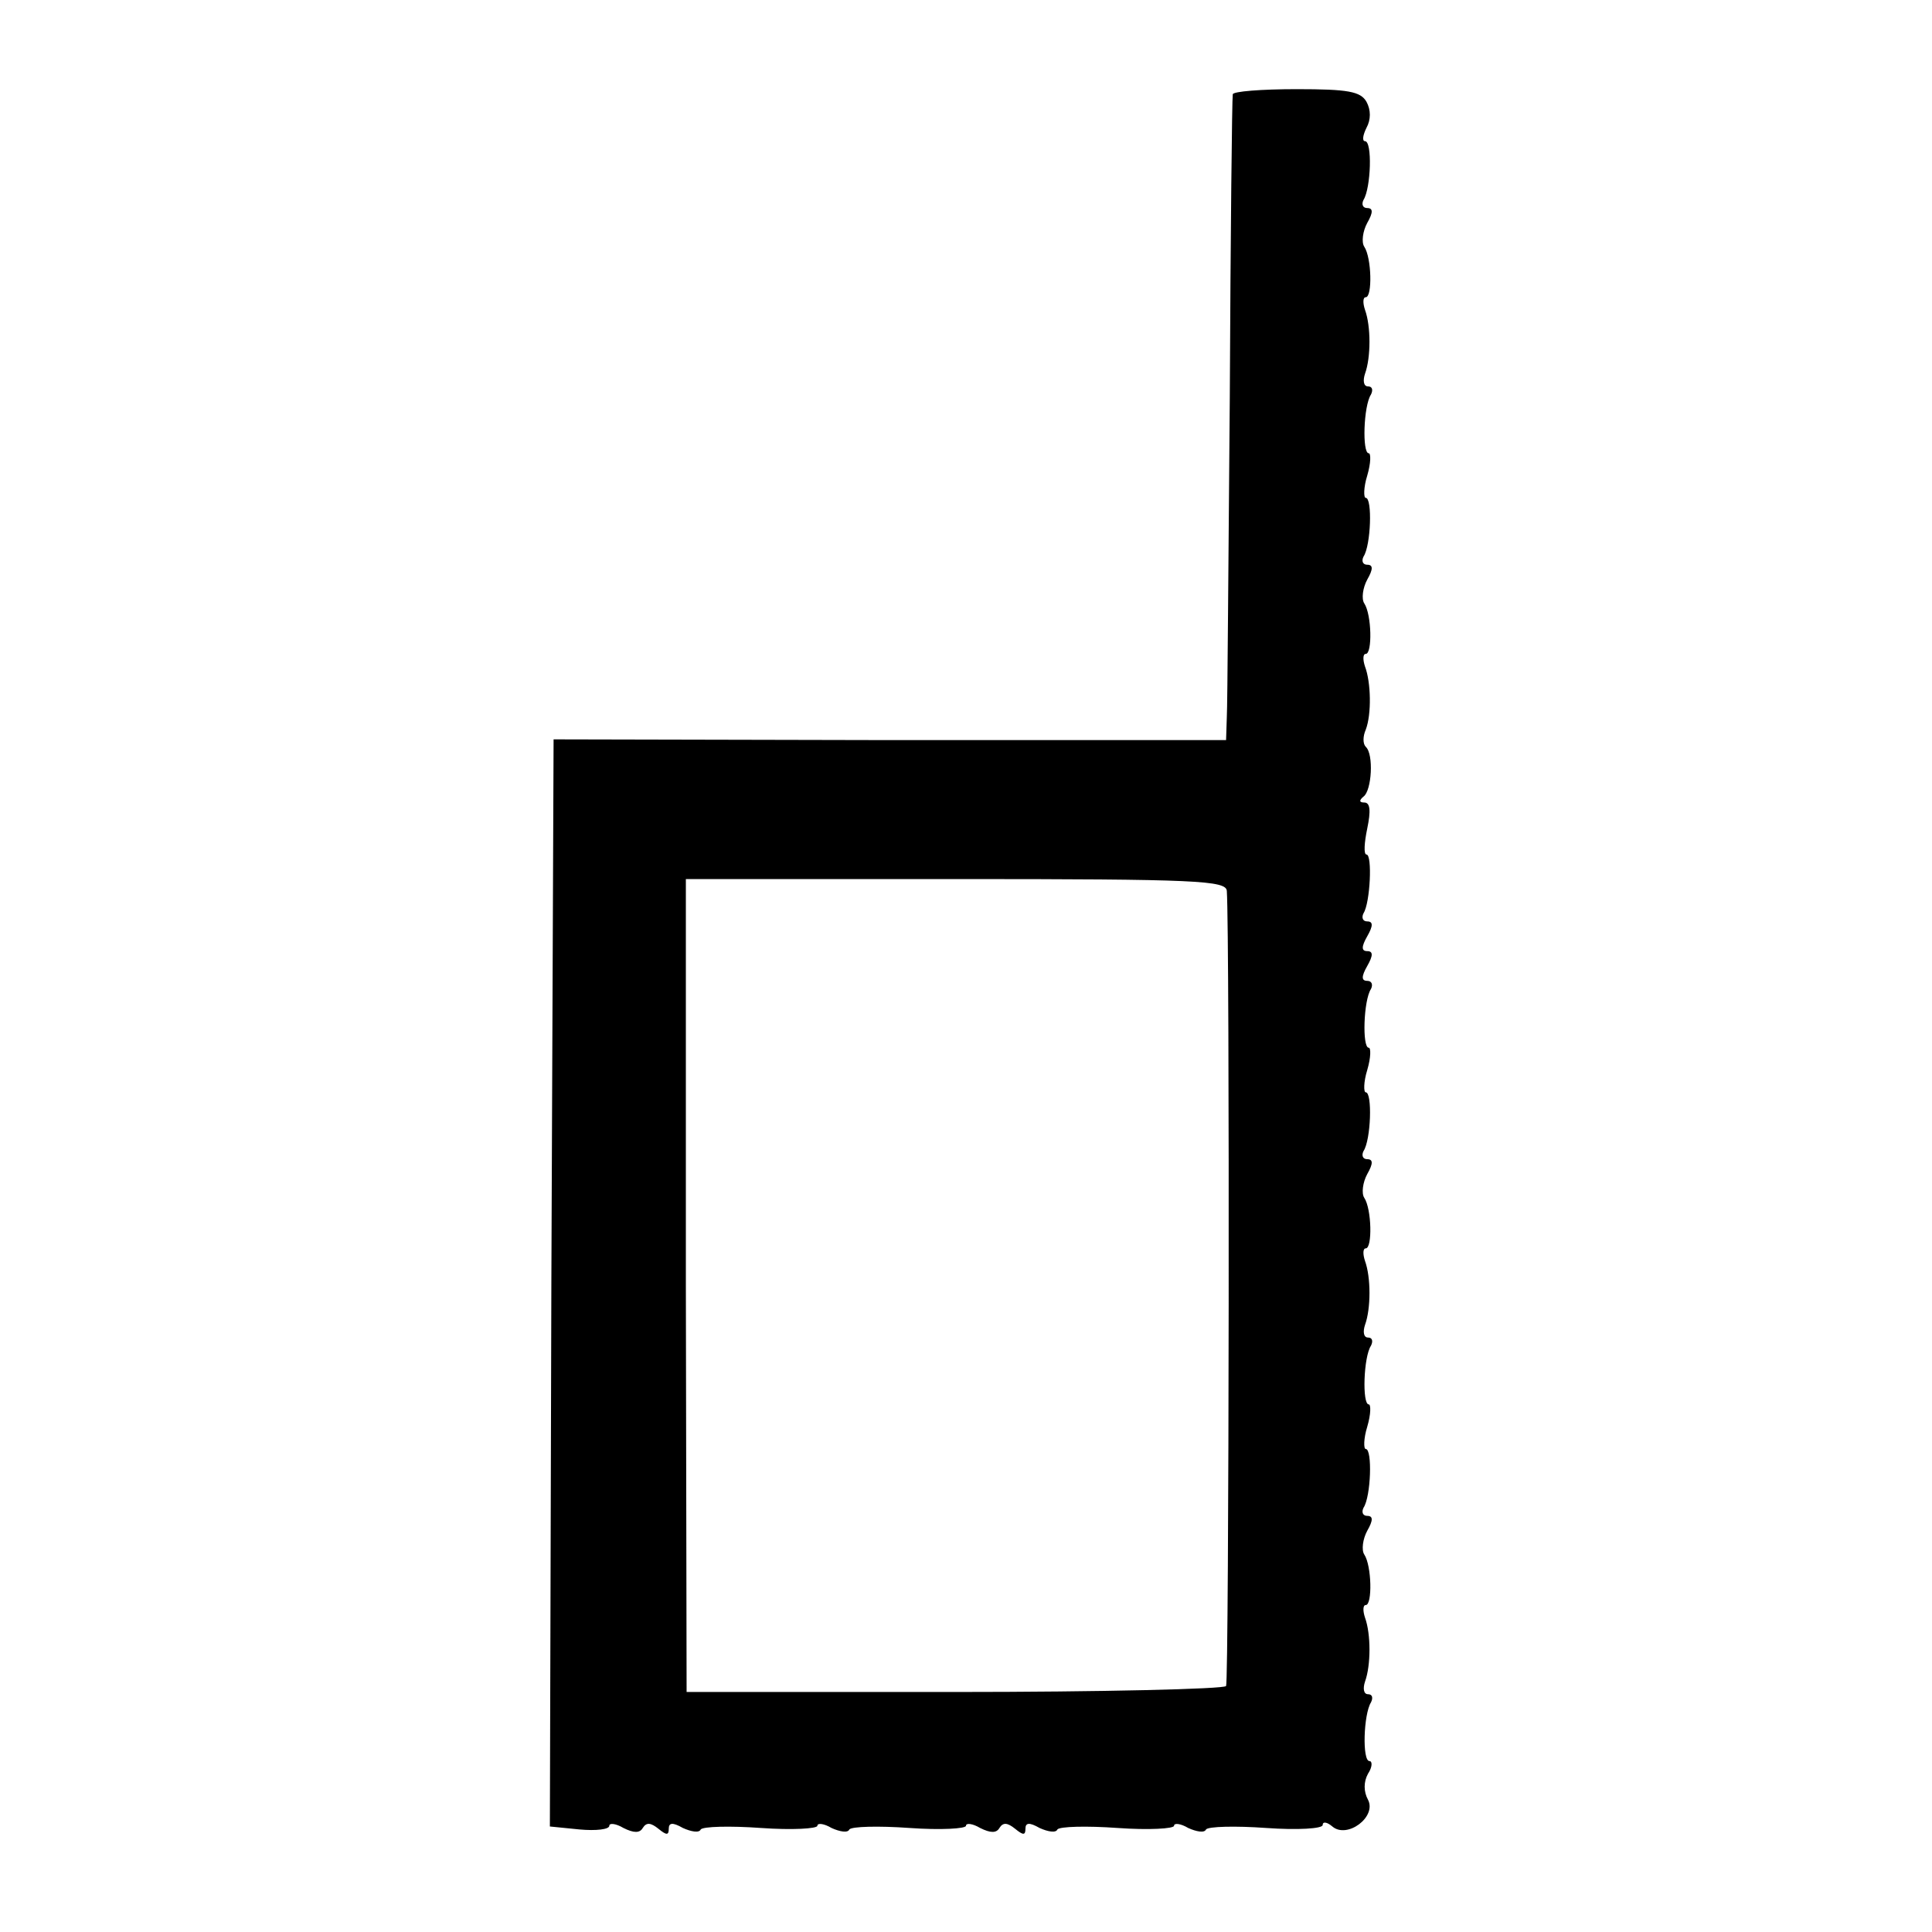
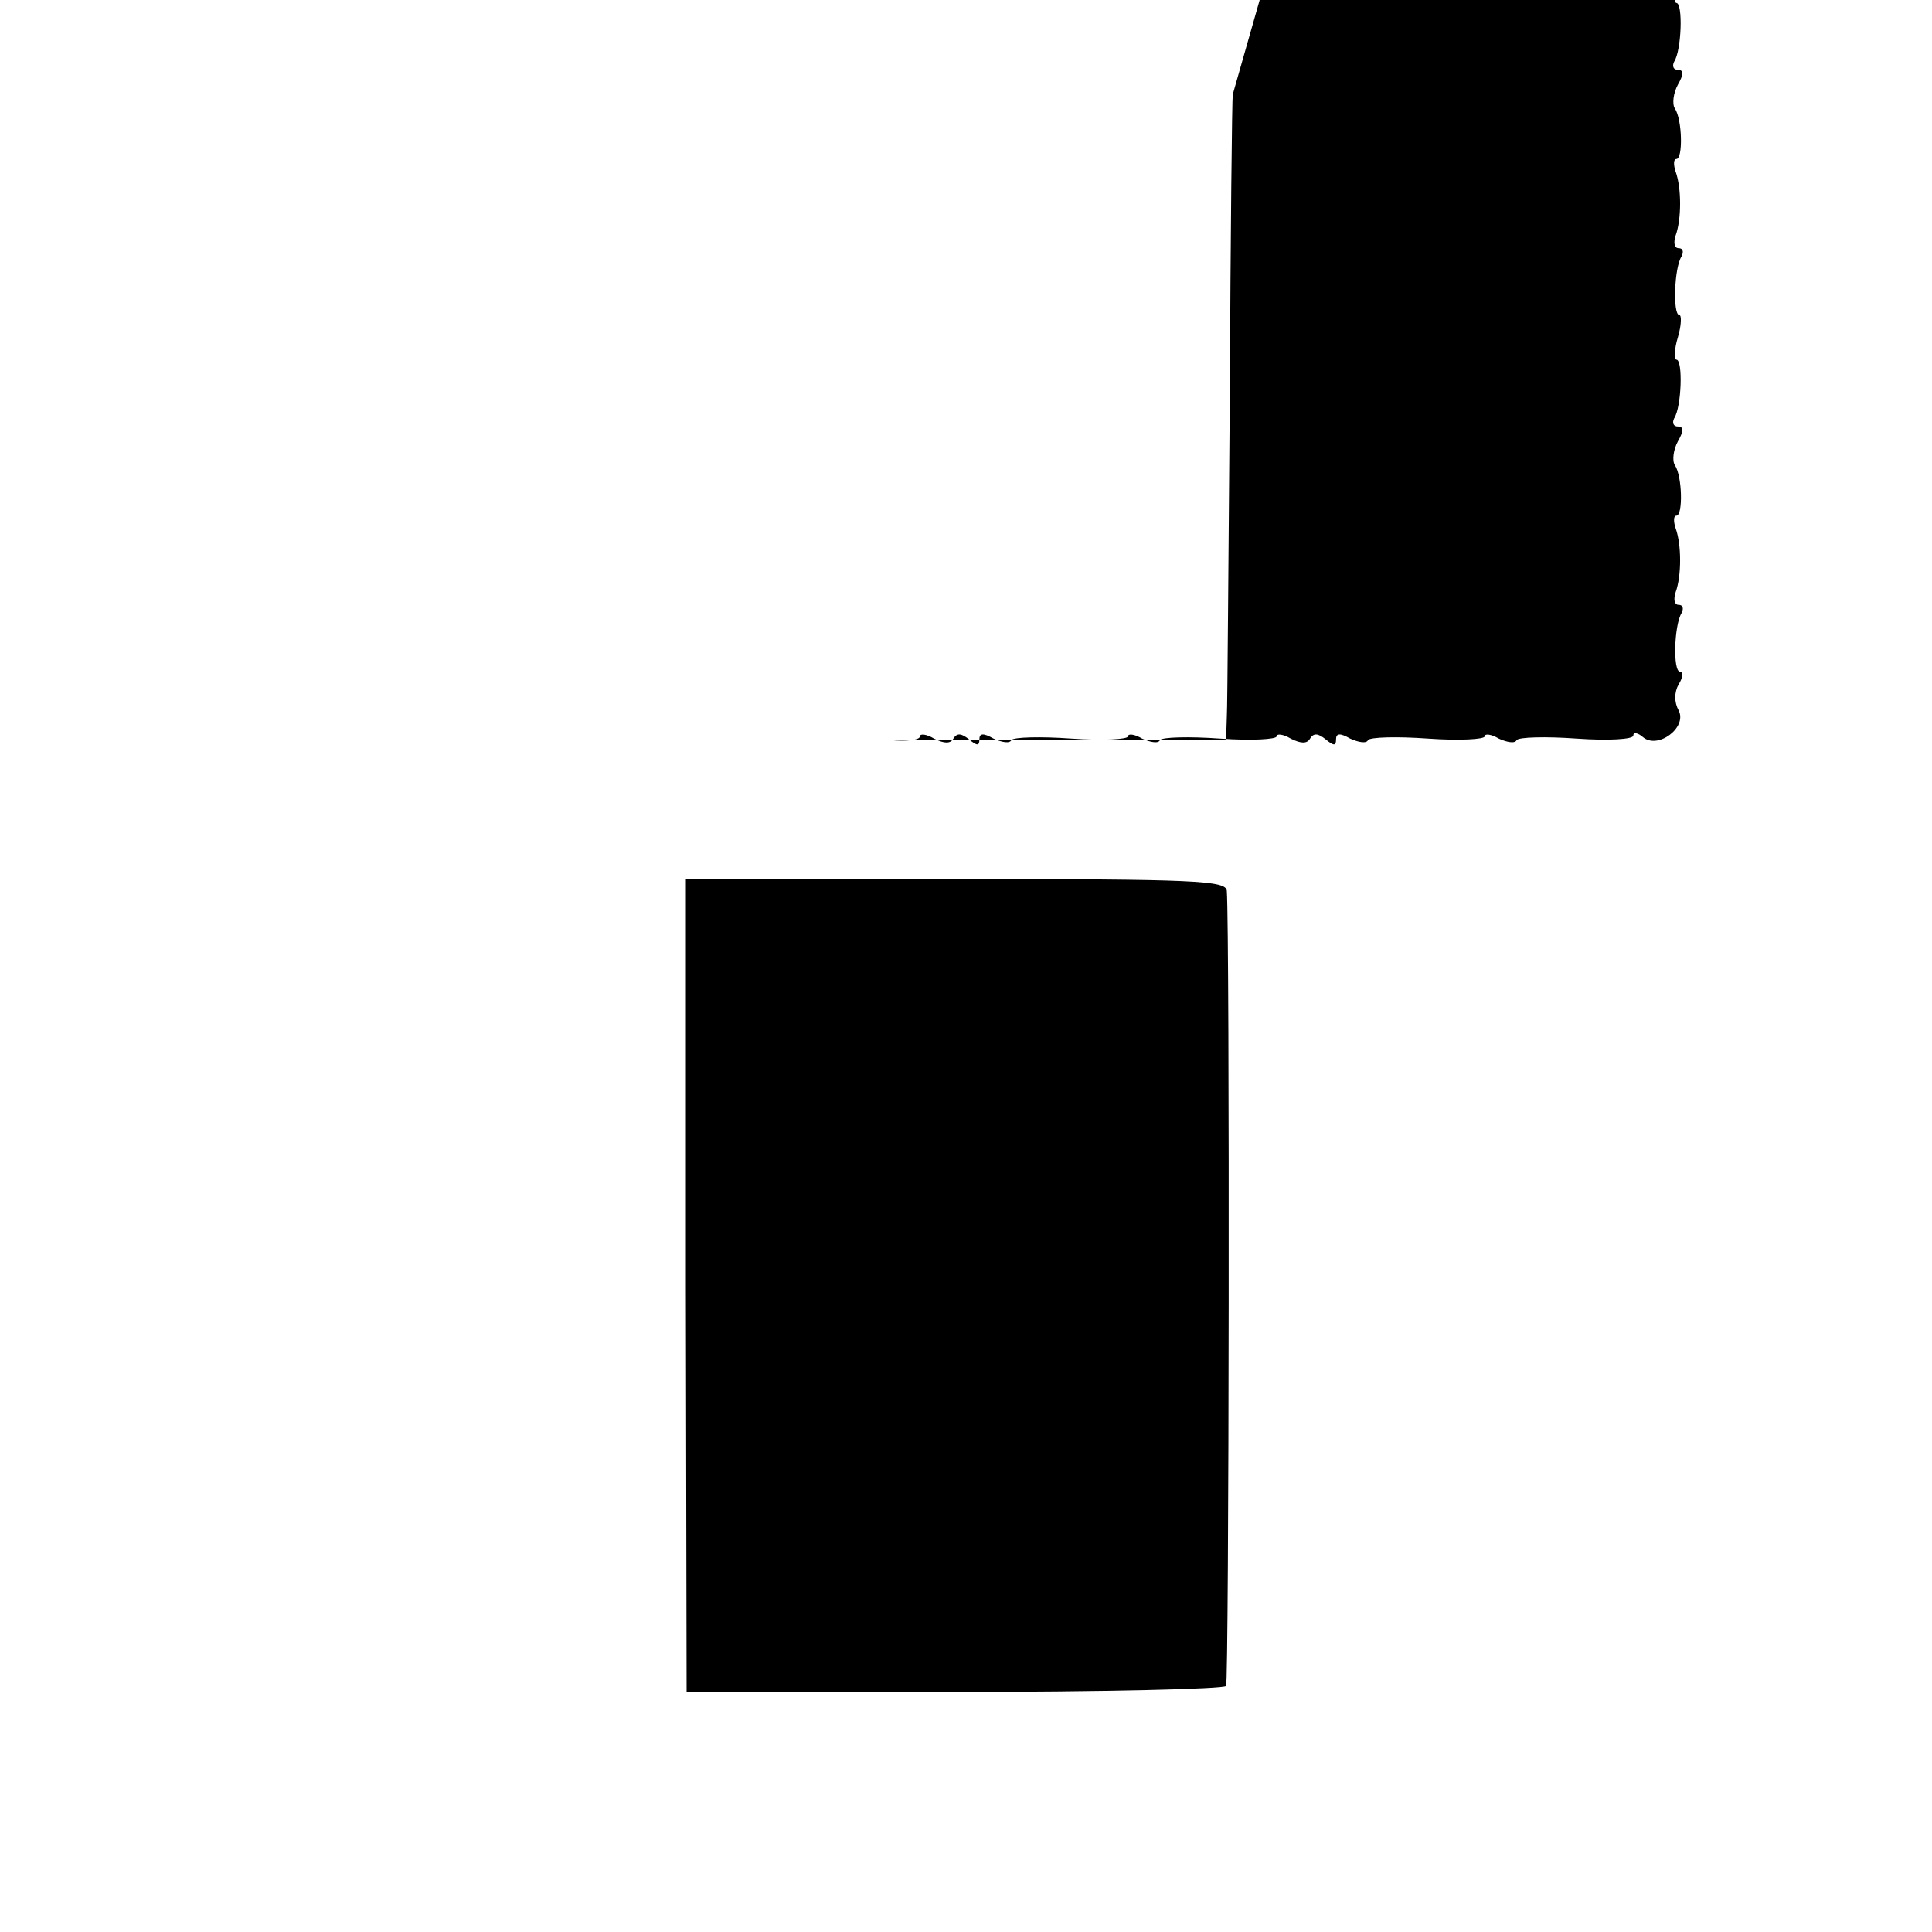
<svg xmlns="http://www.w3.org/2000/svg" version="1" width="346.667" height="346.667" viewBox="0 0 260 260">
-   <path d="M165.9 12.7c-.1.5-.3 18.8-.4 40.8-.2 22-.3 41.4-.4 43l-.1 3.1h-45.2l-45.3-.1-.3 73.2-.2 73.1 4 .4c2.2.2 4 0 4-.5 0-.4.9-.3 1.9.3 1.4.7 2.2.7 2.6 0 .5-.8 1.1-.7 2.1.1 1.1.9 1.4.9 1.4 0 0-.8.5-.9 1.9-.1 1.1.5 2.2.7 2.4.2.3-.4 3.9-.5 8.1-.2 4.2.3 7.6.1 7.6-.3s.9-.3 1.9.3c1.1.5 2.2.7 2.4.2.3-.4 3.9-.5 8.1-.2 4.2.3 7.6.1 7.6-.3s.9-.3 1.9.3c1.4.7 2.2.7 2.6 0 .5-.8 1.1-.7 2.1.1 1.1.9 1.4.9 1.4 0 0-.8.5-.9 1.9-.1 1.1.5 2.2.7 2.4.2.3-.4 3.9-.5 8.1-.2 4.2.3 7.6.1 7.6-.3s.9-.3 1.9.3c1.1.5 2.2.7 2.4.2.3-.4 3.9-.5 8.1-.2 4.2.3 7.6.1 7.6-.4s.6-.4 1.3.2c2 1.7 6-1.3 4.8-3.6-.6-1.1-.6-2.4 0-3.5.6-.9.6-1.7.2-1.7-1 0-.8-6.3.2-7.9.3-.6.2-1.1-.4-1.1-.6 0-.7-.8-.4-1.7.8-2.2.8-6.4 0-8.6-.3-.9-.3-1.7.1-1.7.9 0 .8-5.3-.2-6.8-.4-.6-.2-2.1.4-3.2.8-1.4.8-2 0-2-.6 0-.8-.5-.5-1.1 1-1.5 1.2-7.9.3-7.9-.3 0-.3-1.4.2-3 .5-1.7.5-3 .2-3-.9 0-.7-6.4.3-7.9.3-.6.2-1.1-.4-1.1-.6 0-.7-.8-.4-1.7.8-2.2.8-6.4 0-8.6-.3-.9-.3-1.7.1-1.7.9 0 .8-5.3-.2-6.8-.4-.6-.2-2.1.4-3.2.8-1.4.8-2 0-2-.6 0-.8-.5-.5-1.1 1-1.5 1.2-7.9.3-7.9-.3 0-.3-1.4.2-3 .5-1.7.5-3 .2-3-.9 0-.7-6.4.3-7.9.3-.6.1-1.1-.5-1.1-.8 0-.8-.6 0-2s.8-2 0-2-.8-.6 0-2 .8-2 0-2c-.6 0-.8-.5-.5-1.1.9-1.4 1.2-7.9.4-7.9-.4 0-.3-1.6.1-3.5.5-2.4.4-3.5-.4-3.5-.7 0-.7-.3-.1-.8 1.1-.8 1.4-5.7.3-6.7-.4-.4-.4-1.4 0-2.3.8-2.1.7-6.4-.1-8.5-.3-.9-.3-1.7.1-1.7.9 0 .8-5.3-.2-6.8-.4-.6-.2-2.1.4-3.2.8-1.4.8-2 0-2-.6 0-.8-.5-.5-1.1 1-1.5 1.2-7.9.3-7.9-.3 0-.3-1.4.2-3 .5-1.7.5-3 .2-3-.9 0-.7-6.4.3-7.9.3-.6.2-1.1-.4-1.1-.6 0-.7-.8-.4-1.7.8-2.2.8-6.4 0-8.6-.3-.9-.3-1.7.1-1.7.9 0 .8-5.3-.2-6.8-.4-.6-.2-2.1.4-3.2.8-1.4.8-2 0-2-.6 0-.8-.5-.5-1.1 1-1.6 1.2-7.9.2-7.9-.4 0-.3-.8.2-1.8.6-1.1.6-2.4 0-3.5-.8-1.4-2.5-1.7-9.4-1.7-4.7 0-8.6.3-8.6.7zm-.8 107.2c.4 5.8.3 106.4-.1 107-.3.4-16.7.8-36.6.8h-36l-.1-54.7v-54.7h36.4c32.5 0 36.3.2 36.4 1.6z" />
+   <path d="M165.9 12.7c-.1.5-.3 18.8-.4 40.8-.2 22-.3 41.4-.4 43l-.1 3.1h-45.2c2.2.2 4 0 4-.5 0-.4.9-.3 1.9.3 1.4.7 2.2.7 2.6 0 .5-.8 1.1-.7 2.1.1 1.1.9 1.4.9 1.4 0 0-.8.5-.9 1.9-.1 1.1.5 2.2.7 2.4.2.3-.4 3.9-.5 8.1-.2 4.2.3 7.6.1 7.6-.3s.9-.3 1.9.3c1.1.5 2.2.7 2.4.2.3-.4 3.9-.5 8.1-.2 4.2.3 7.6.1 7.6-.3s.9-.3 1.9.3c1.4.7 2.2.7 2.6 0 .5-.8 1.1-.7 2.1.1 1.1.9 1.4.9 1.4 0 0-.8.5-.9 1.9-.1 1.1.5 2.2.7 2.4.2.3-.4 3.9-.5 8.1-.2 4.2.3 7.6.1 7.6-.3s.9-.3 1.9.3c1.1.5 2.2.7 2.4.2.3-.4 3.9-.5 8.1-.2 4.2.3 7.6.1 7.6-.4s.6-.4 1.3.2c2 1.7 6-1.3 4.8-3.6-.6-1.1-.6-2.4 0-3.5.6-.9.6-1.7.2-1.7-1 0-.8-6.3.2-7.9.3-.6.2-1.1-.4-1.1-.6 0-.7-.8-.4-1.7.8-2.2.8-6.4 0-8.6-.3-.9-.3-1.7.1-1.7.9 0 .8-5.3-.2-6.8-.4-.6-.2-2.1.4-3.2.8-1.4.8-2 0-2-.6 0-.8-.5-.5-1.1 1-1.5 1.2-7.9.3-7.9-.3 0-.3-1.4.2-3 .5-1.7.5-3 .2-3-.9 0-.7-6.4.3-7.9.3-.6.2-1.1-.4-1.1-.6 0-.7-.8-.4-1.7.8-2.2.8-6.4 0-8.6-.3-.9-.3-1.7.1-1.7.9 0 .8-5.3-.2-6.8-.4-.6-.2-2.1.4-3.2.8-1.4.8-2 0-2-.6 0-.8-.5-.5-1.1 1-1.5 1.2-7.9.3-7.9-.3 0-.3-1.4.2-3 .5-1.7.5-3 .2-3-.9 0-.7-6.4.3-7.9.3-.6.1-1.1-.5-1.1-.8 0-.8-.6 0-2s.8-2 0-2-.8-.6 0-2 .8-2 0-2c-.6 0-.8-.5-.5-1.1.9-1.4 1.2-7.9.4-7.9-.4 0-.3-1.6.1-3.5.5-2.4.4-3.5-.4-3.5-.7 0-.7-.3-.1-.8 1.1-.8 1.4-5.7.3-6.7-.4-.4-.4-1.4 0-2.3.8-2.1.7-6.4-.1-8.5-.3-.9-.3-1.7.1-1.7.9 0 .8-5.3-.2-6.8-.4-.6-.2-2.1.4-3.2.8-1.4.8-2 0-2-.6 0-.8-.5-.5-1.1 1-1.5 1.2-7.9.3-7.9-.3 0-.3-1.4.2-3 .5-1.7.5-3 .2-3-.9 0-.7-6.4.3-7.9.3-.6.2-1.1-.4-1.1-.6 0-.7-.8-.4-1.7.8-2.2.8-6.4 0-8.6-.3-.9-.3-1.7.1-1.7.9 0 .8-5.3-.2-6.8-.4-.6-.2-2.1.4-3.2.8-1.4.8-2 0-2-.6 0-.8-.5-.5-1.1 1-1.6 1.2-7.9.2-7.9-.4 0-.3-.8.2-1.8.6-1.1.6-2.4 0-3.5-.8-1.4-2.5-1.7-9.4-1.7-4.7 0-8.6.3-8.6.7zm-.8 107.2c.4 5.8.3 106.4-.1 107-.3.4-16.7.8-36.6.8h-36l-.1-54.7v-54.7h36.4c32.5 0 36.3.2 36.4 1.6z" />
</svg>